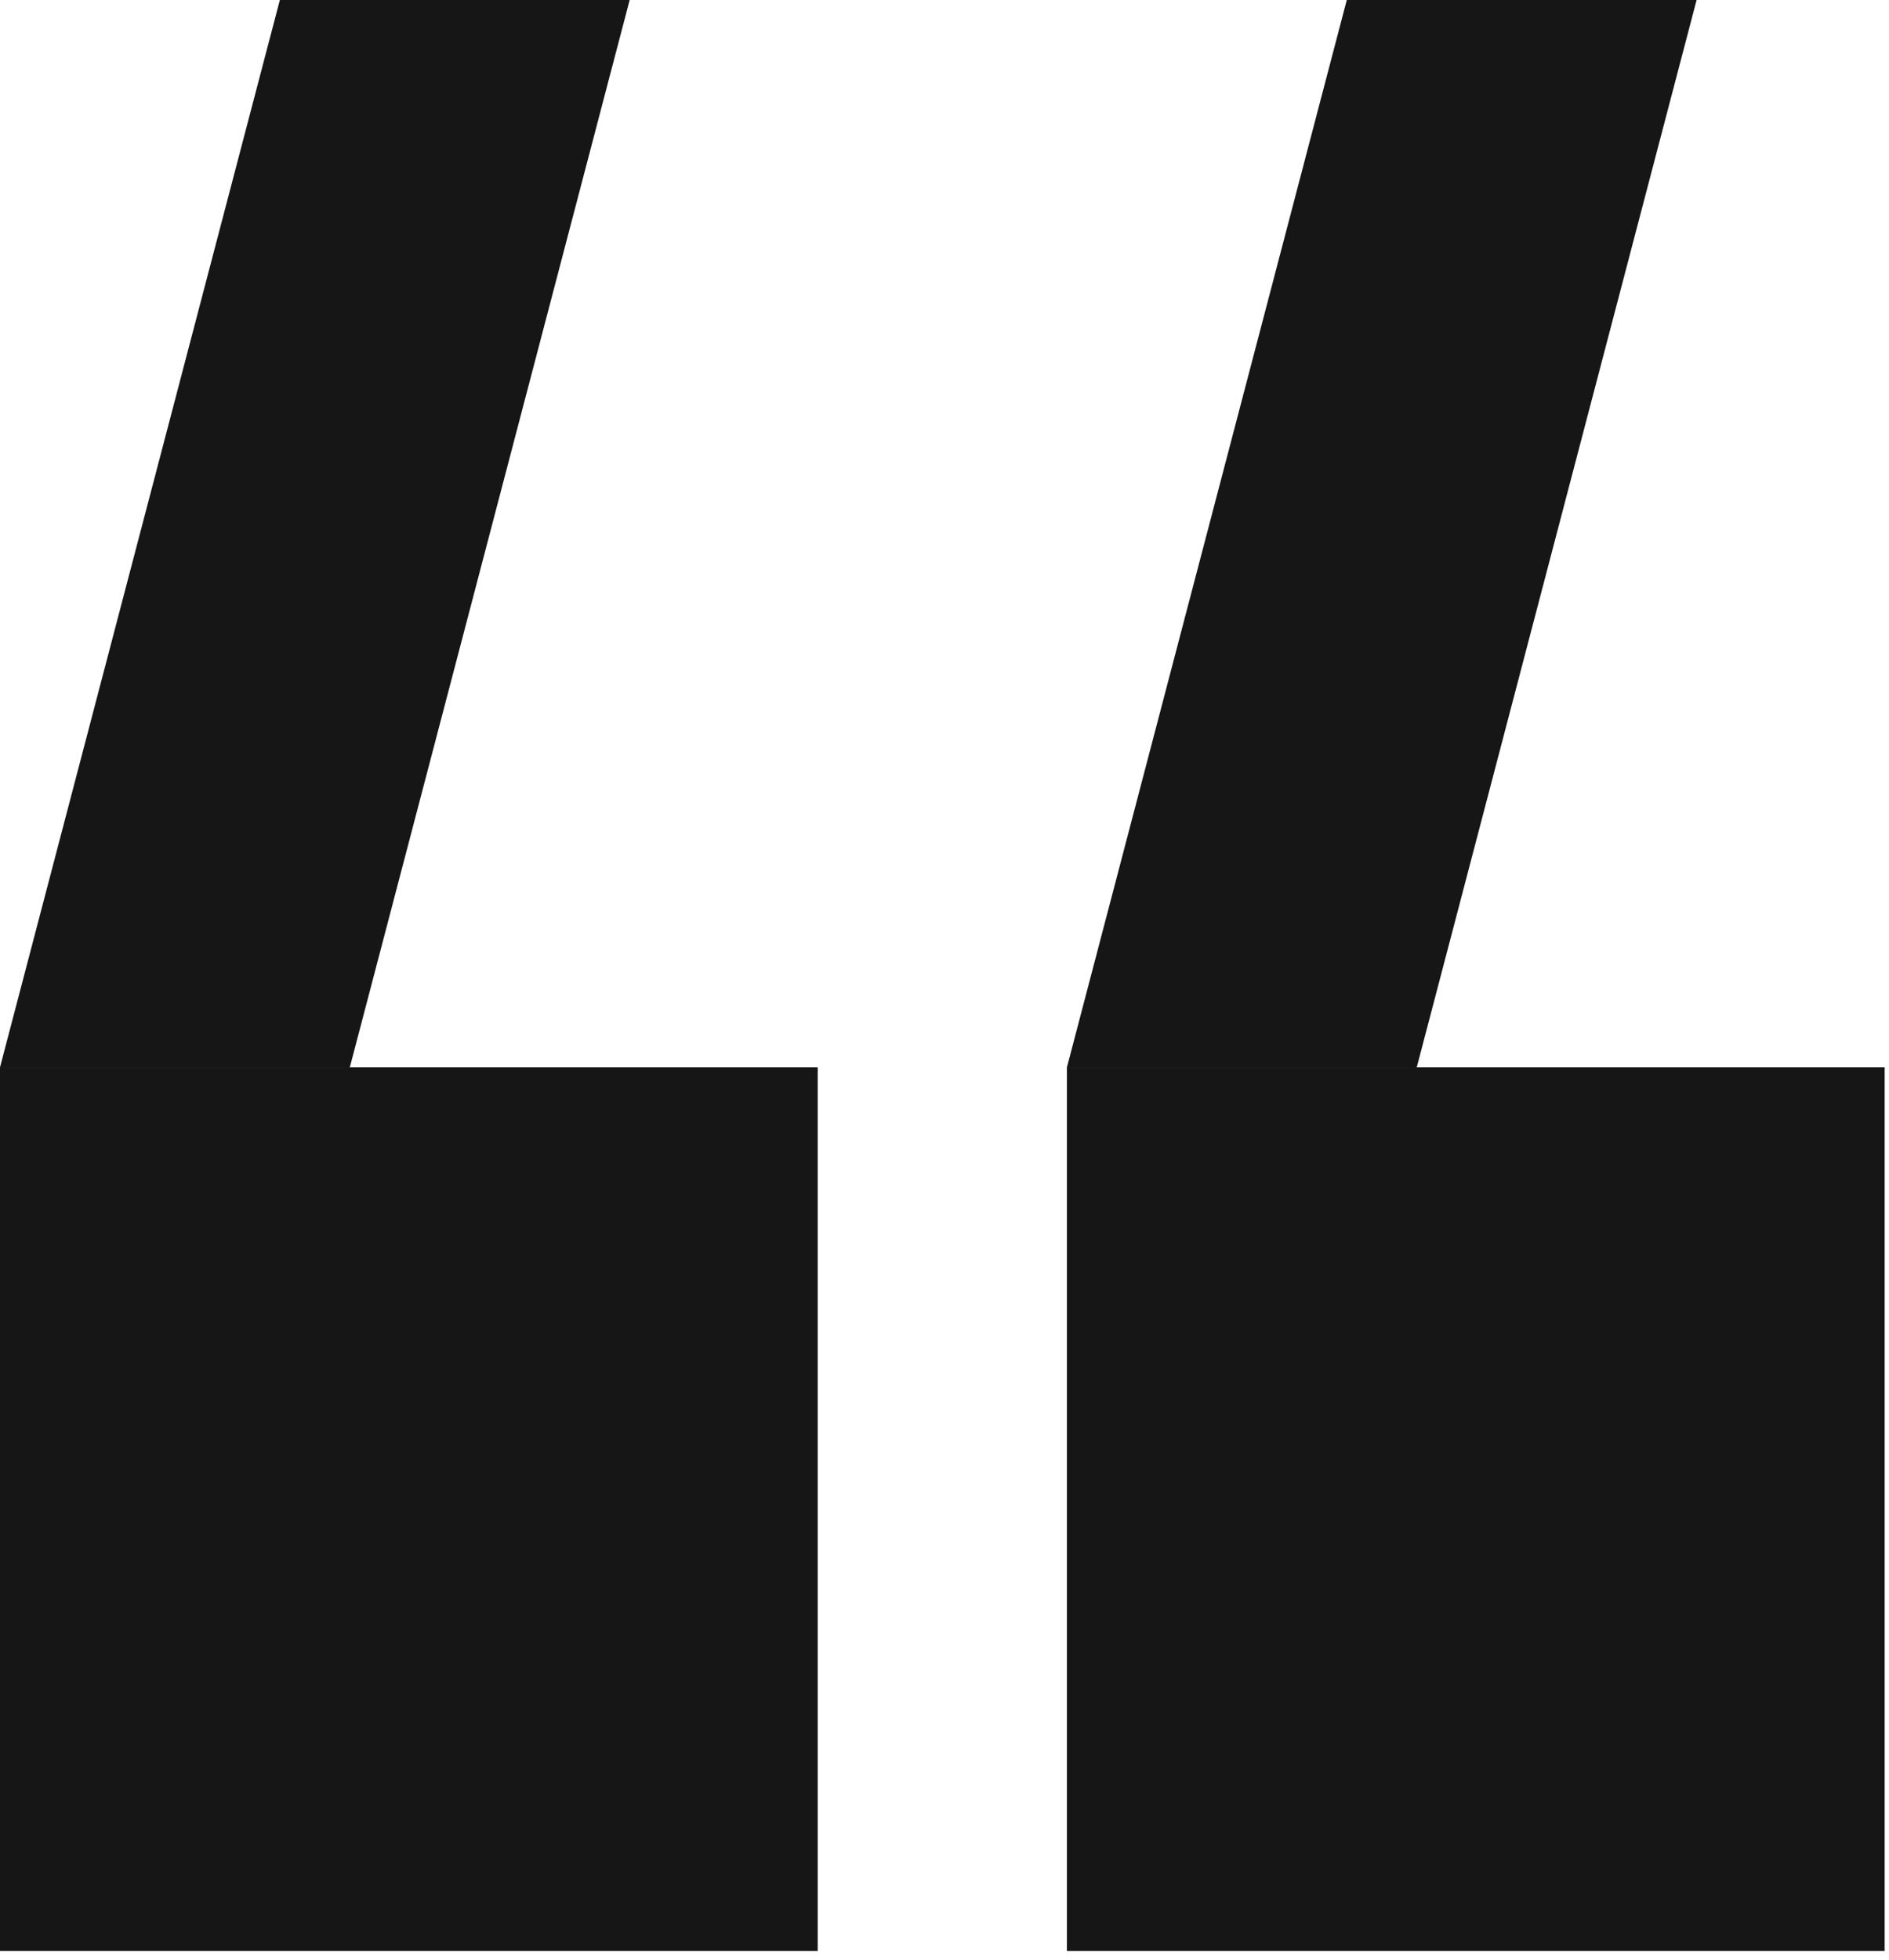
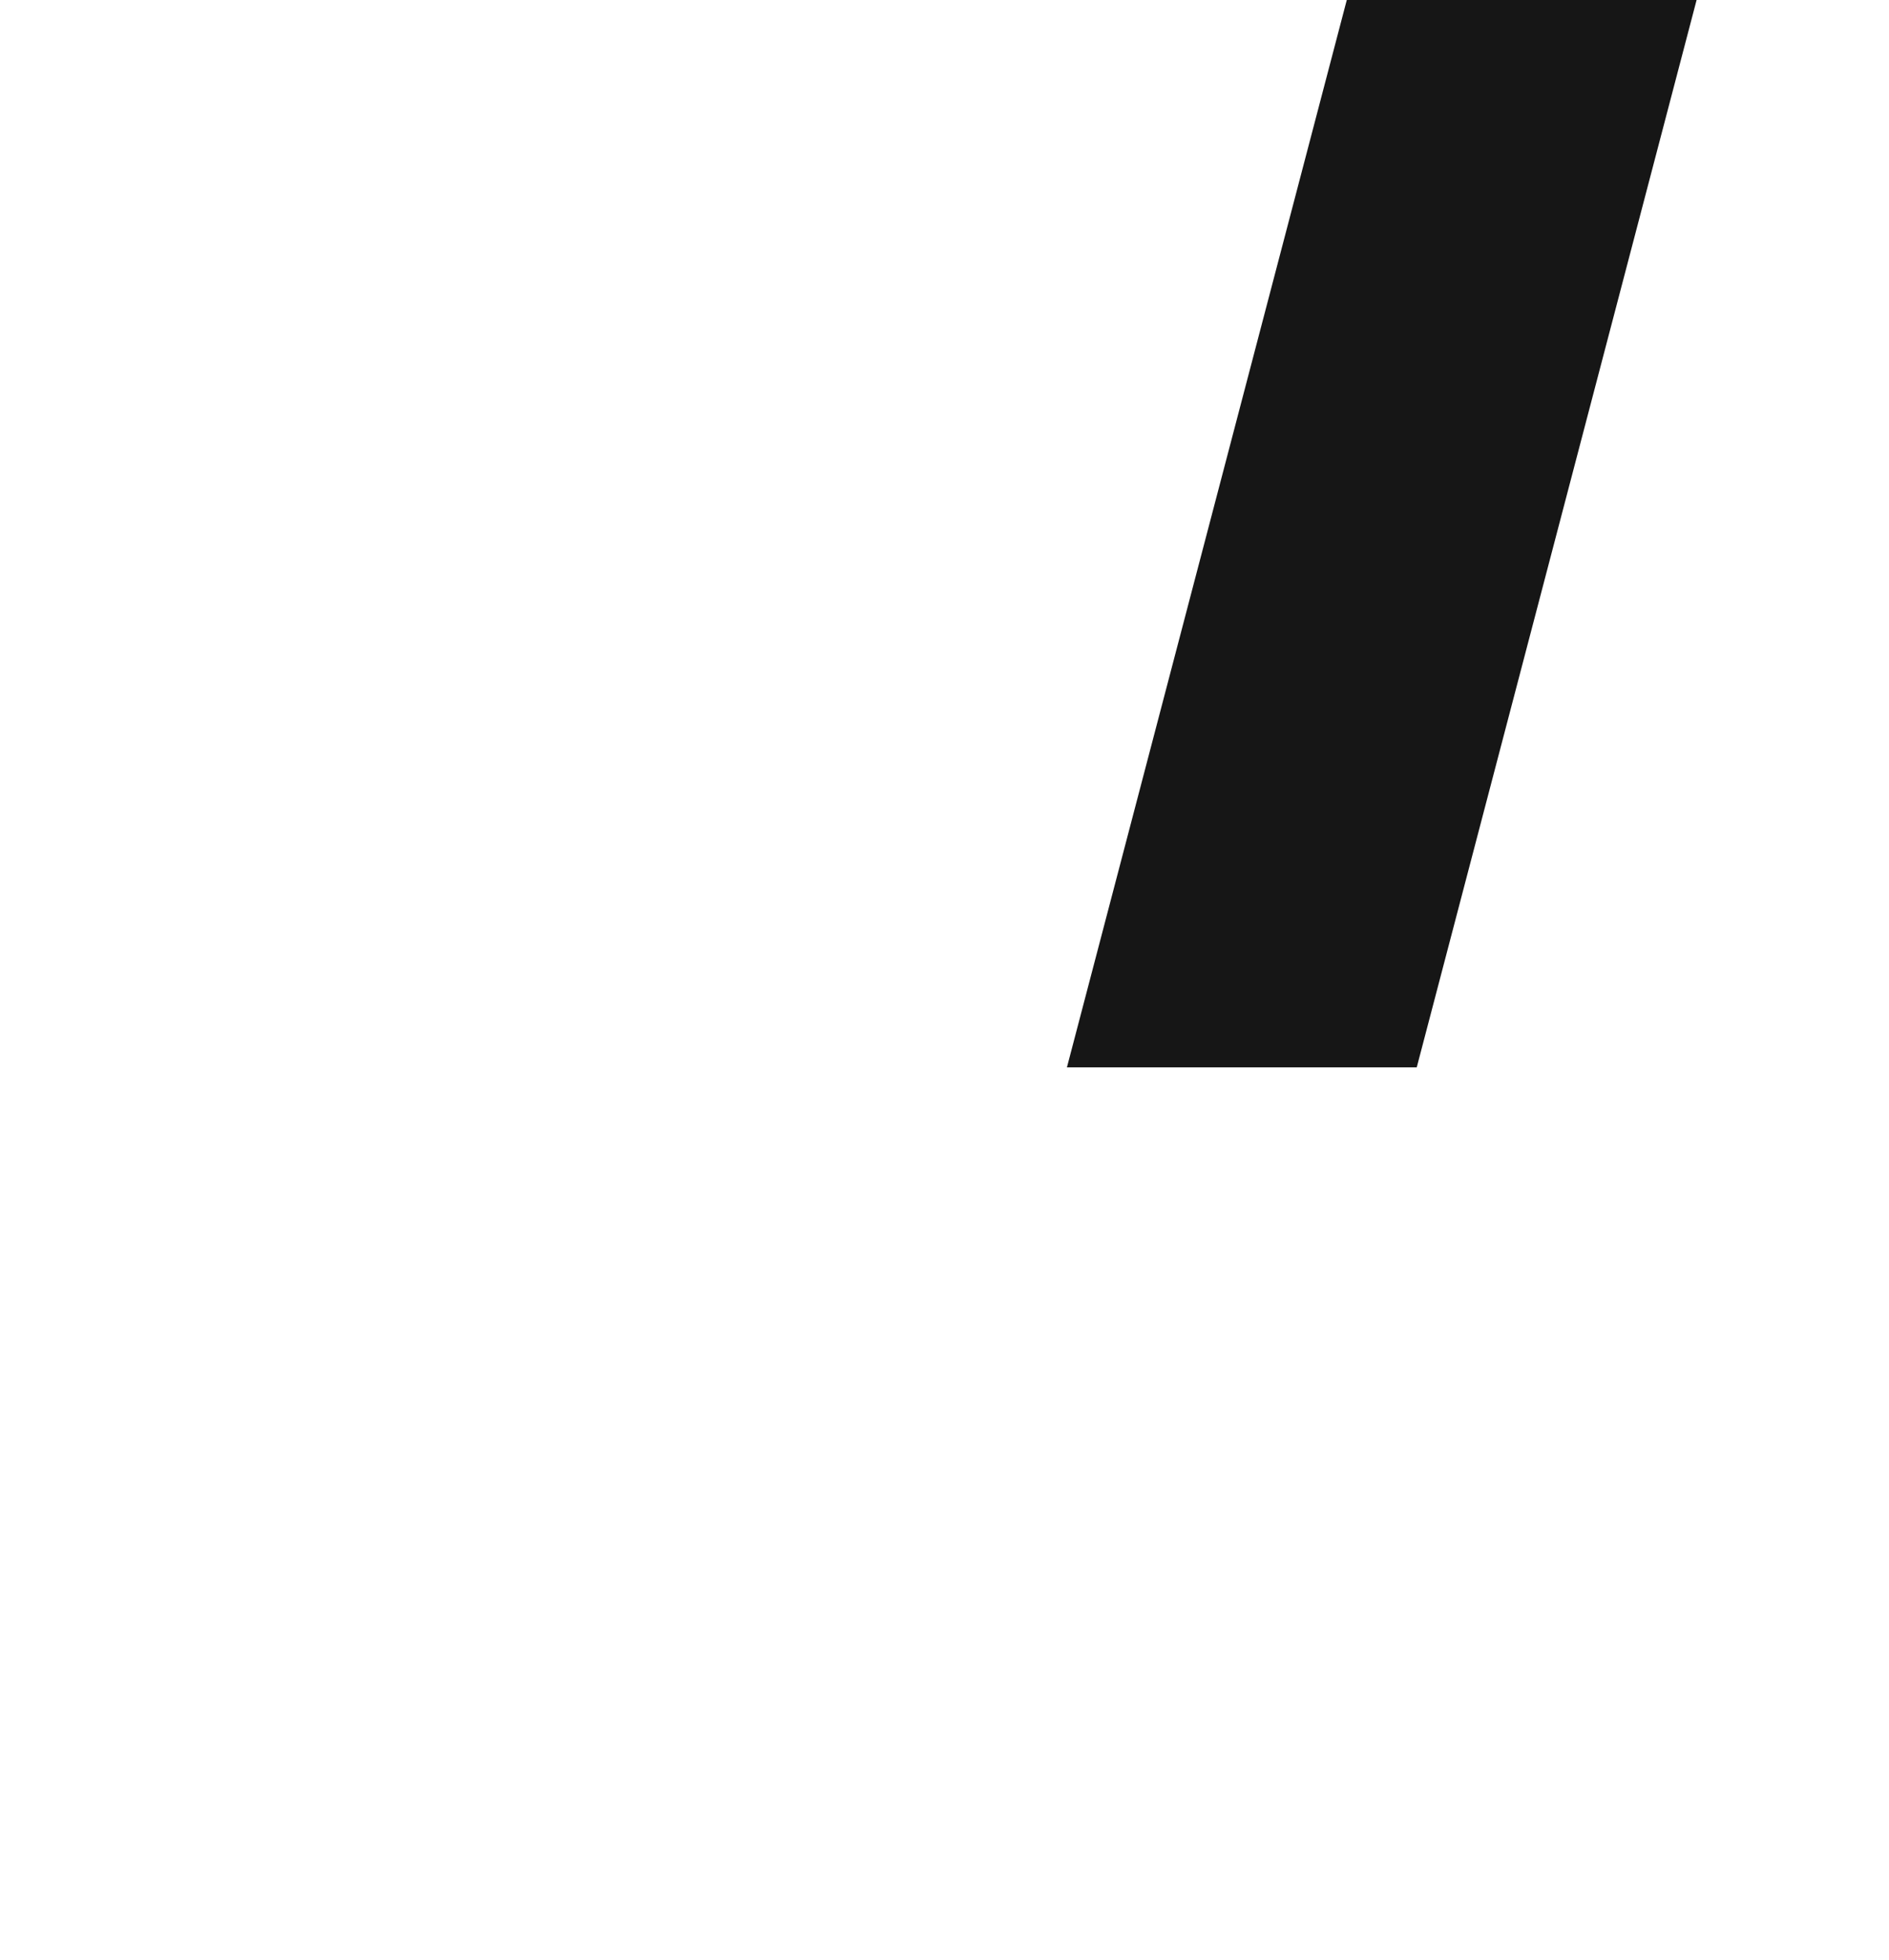
<svg xmlns="http://www.w3.org/2000/svg" width="27" height="28" viewBox="0 0 27 28" fill="none">
-   <path d="M9 0H4L0 15.25H5L9 0Z" fill="#161616" />
-   <rect y="15.25" width="11.688" height="12.625" fill="#161616" />
+   <path d="M9 0H4H5L9 0Z" fill="#161616" />
  <path d="M24.25 0H19.25L15.25 15.25H20.25L24.25 0Z" fill="#161616" />
-   <rect x="15.25" y="15.25" width="11.688" height="12.625" fill="#161616" />
</svg>